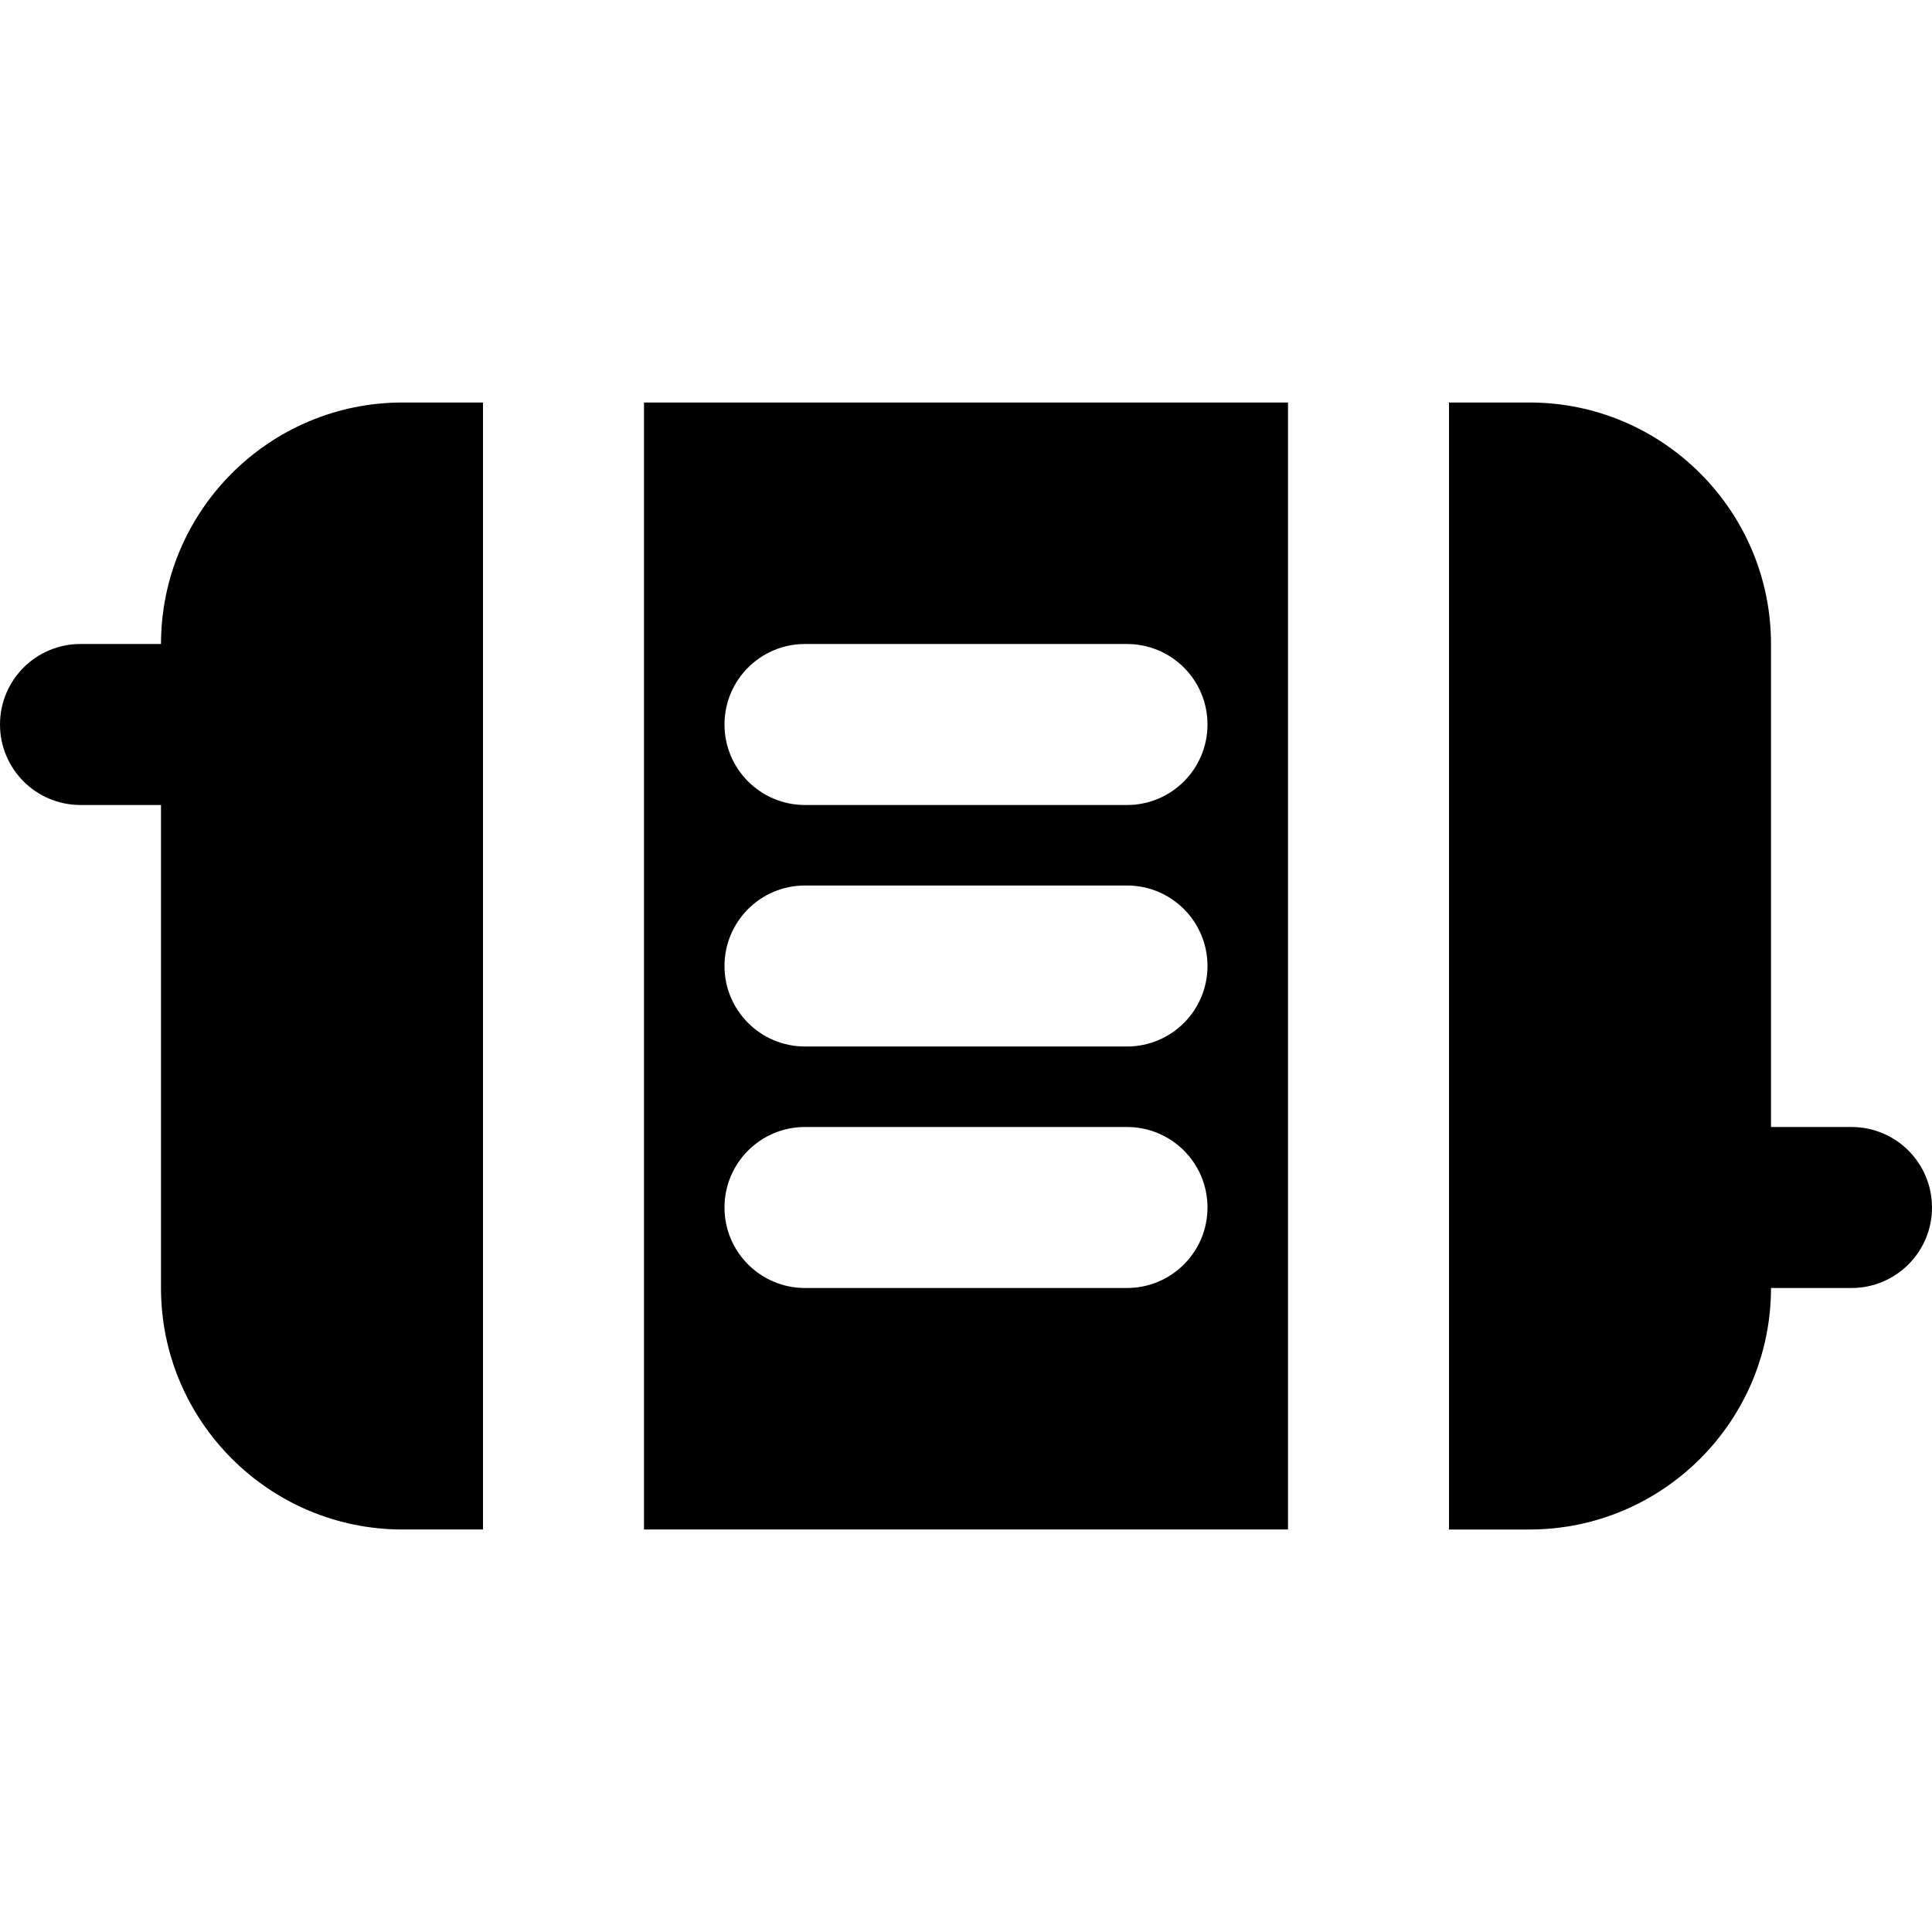
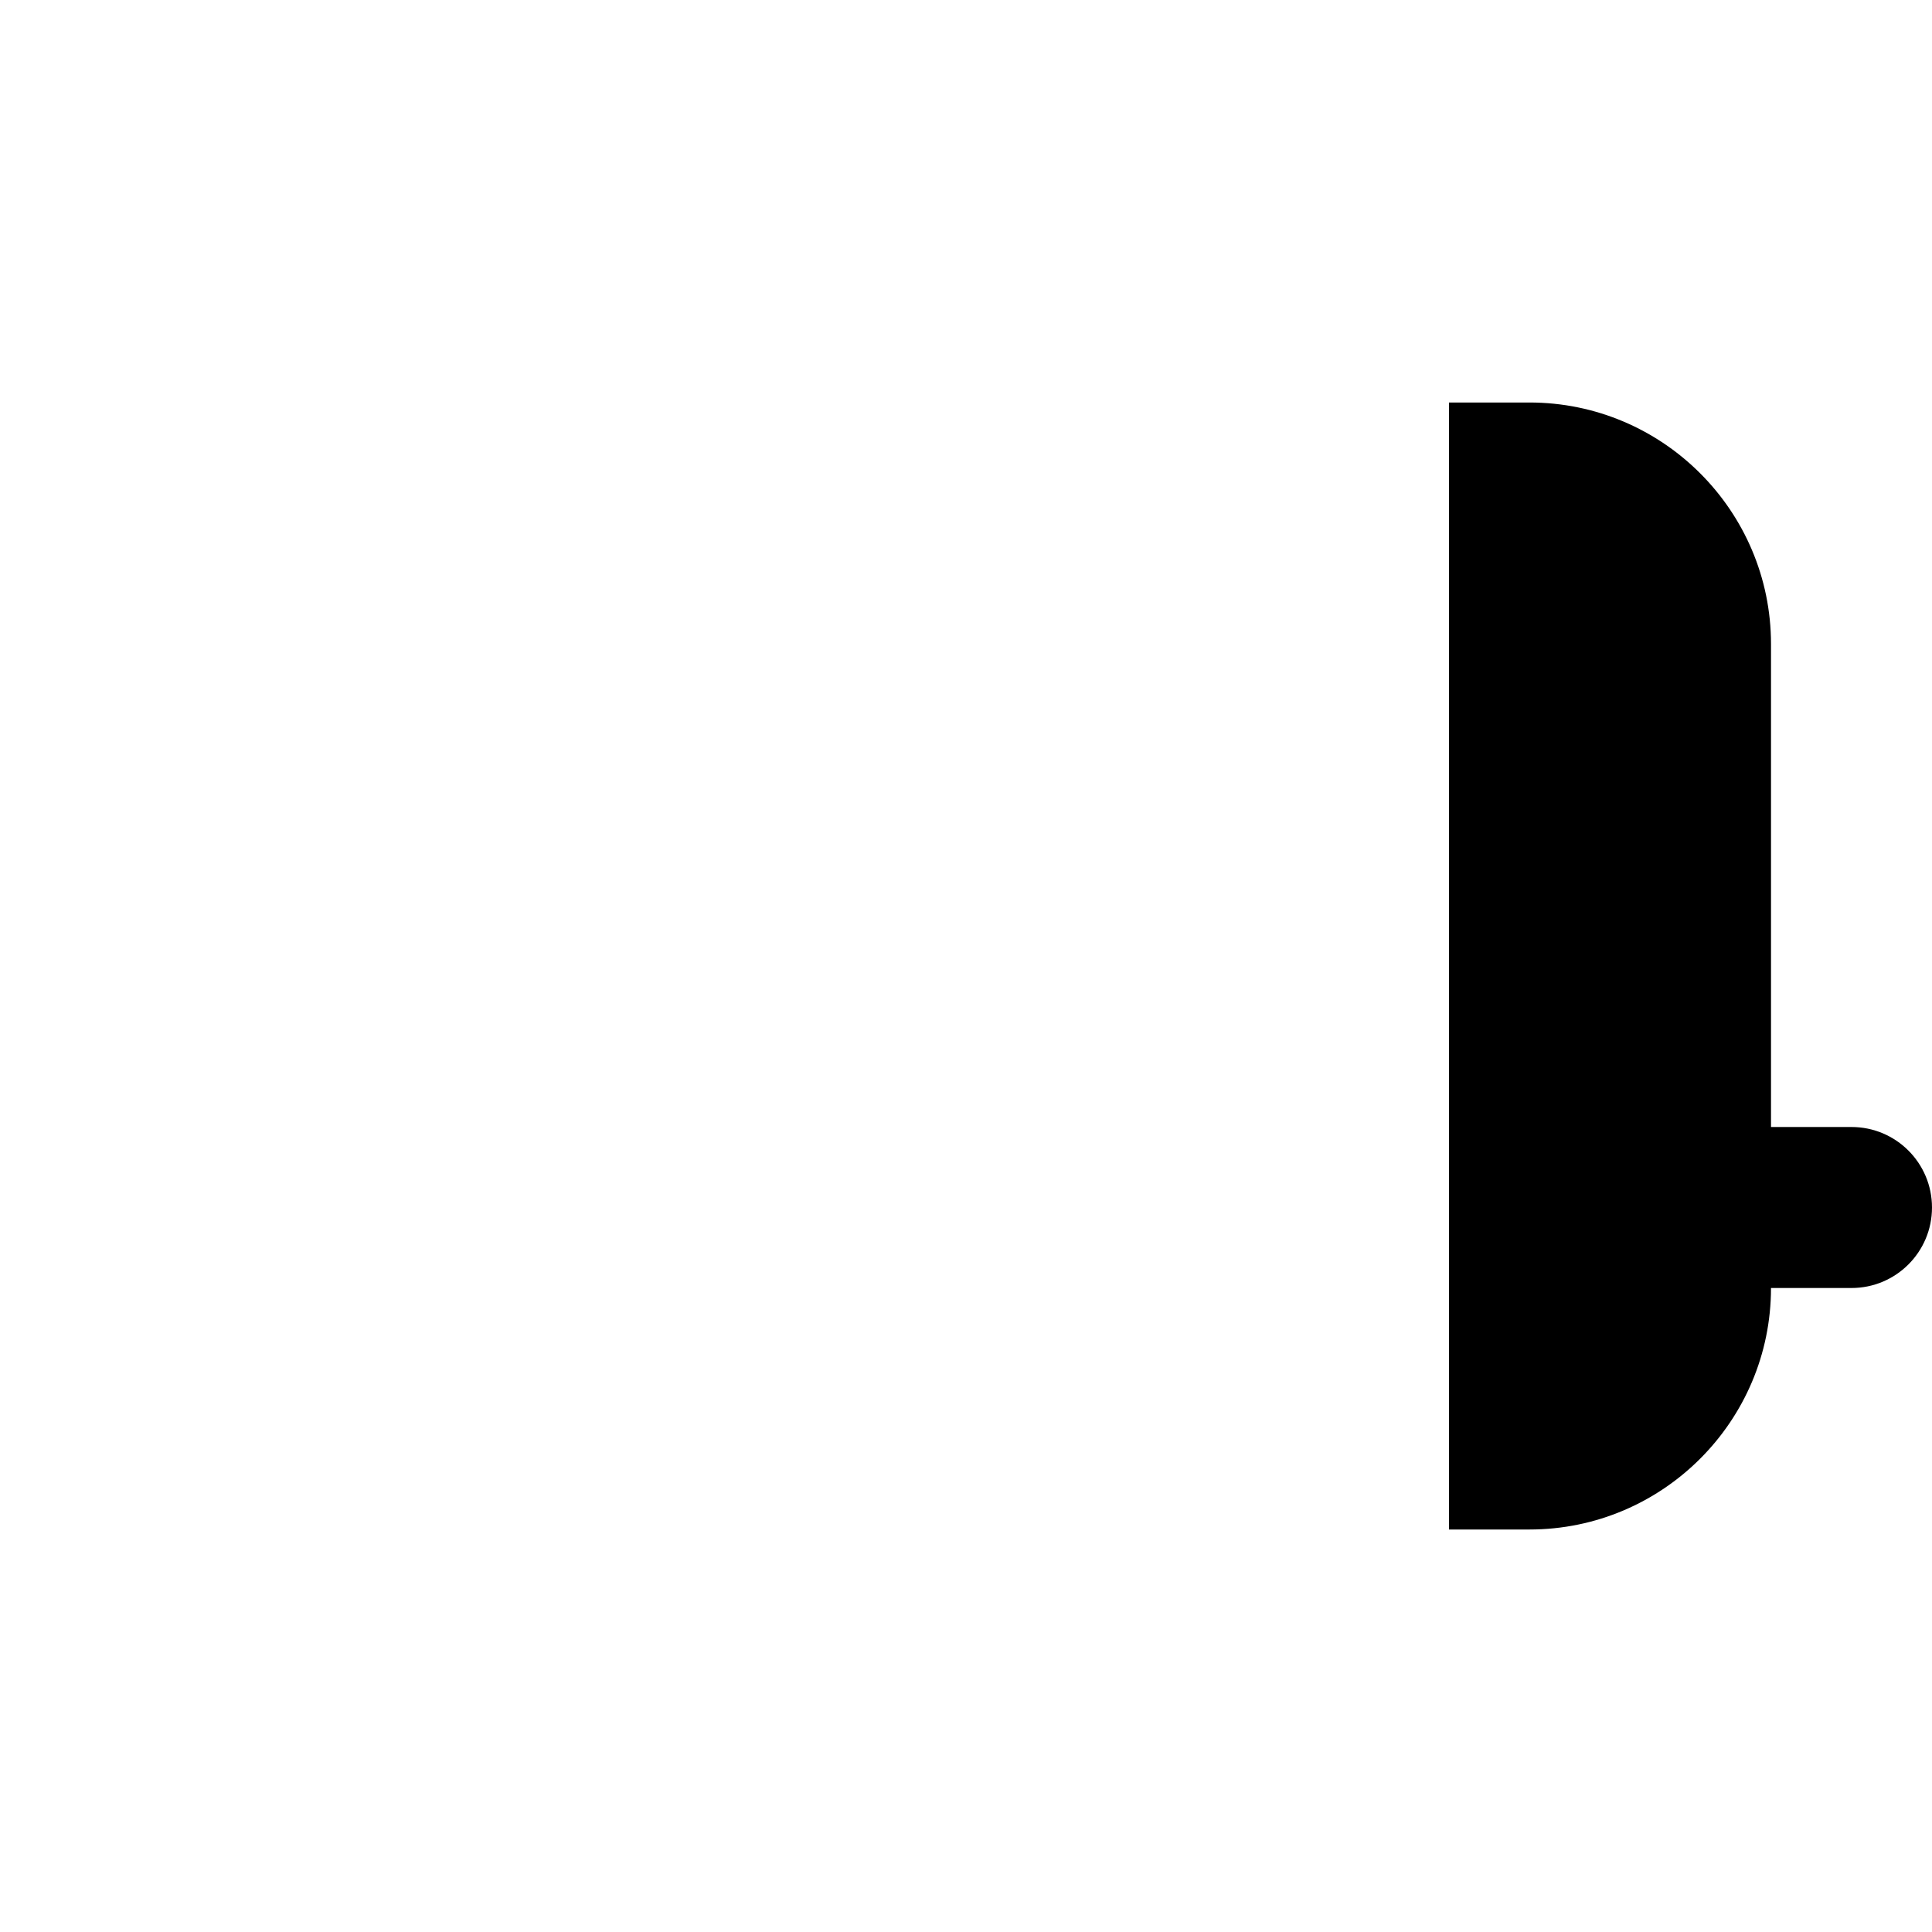
<svg xmlns="http://www.w3.org/2000/svg" fill="#000000" height="800px" width="800px" version="1.1" id="Layer_1" viewBox="0 0 512 512" xml:space="preserve">
  <g>
    <g>
      <g>
        <path d="M490.667,298.667h-21.333v-128c0-35.285-28.715-64-64-64H384v298.667h21.333c35.285,0,64-28.715,64-64h21.333     c11.797,0,21.333-9.557,21.333-21.333S502.464,298.667,490.667,298.667z" />
-         <path d="M170.667,405.333h170.667V106.667H170.667V405.333z M213.333,170.667h85.333c11.797,0,21.333,9.557,21.333,21.333     s-9.536,21.333-21.333,21.333h-85.333C201.536,213.333,192,203.776,192,192S201.536,170.667,213.333,170.667z M213.333,234.667     h85.333c11.797,0,21.333,9.557,21.333,21.333c0,11.776-9.536,21.333-21.333,21.333h-85.333C201.536,277.333,192,267.776,192,256     C192,244.224,201.536,234.667,213.333,234.667z M213.333,298.667h85.333c11.797,0,21.333,9.557,21.333,21.333     s-9.536,21.333-21.333,21.333h-85.333C201.536,341.333,192,331.776,192,320S201.536,298.667,213.333,298.667z" />
-         <path d="M42.667,170.667H21.333C9.536,170.667,0,180.224,0,192s9.536,21.333,21.333,21.333h21.333v128c0,35.285,28.715,64,64,64     H128V106.667h-21.333C71.381,106.667,42.667,135.381,42.667,170.667z" />
      </g>
    </g>
  </g>
</svg>